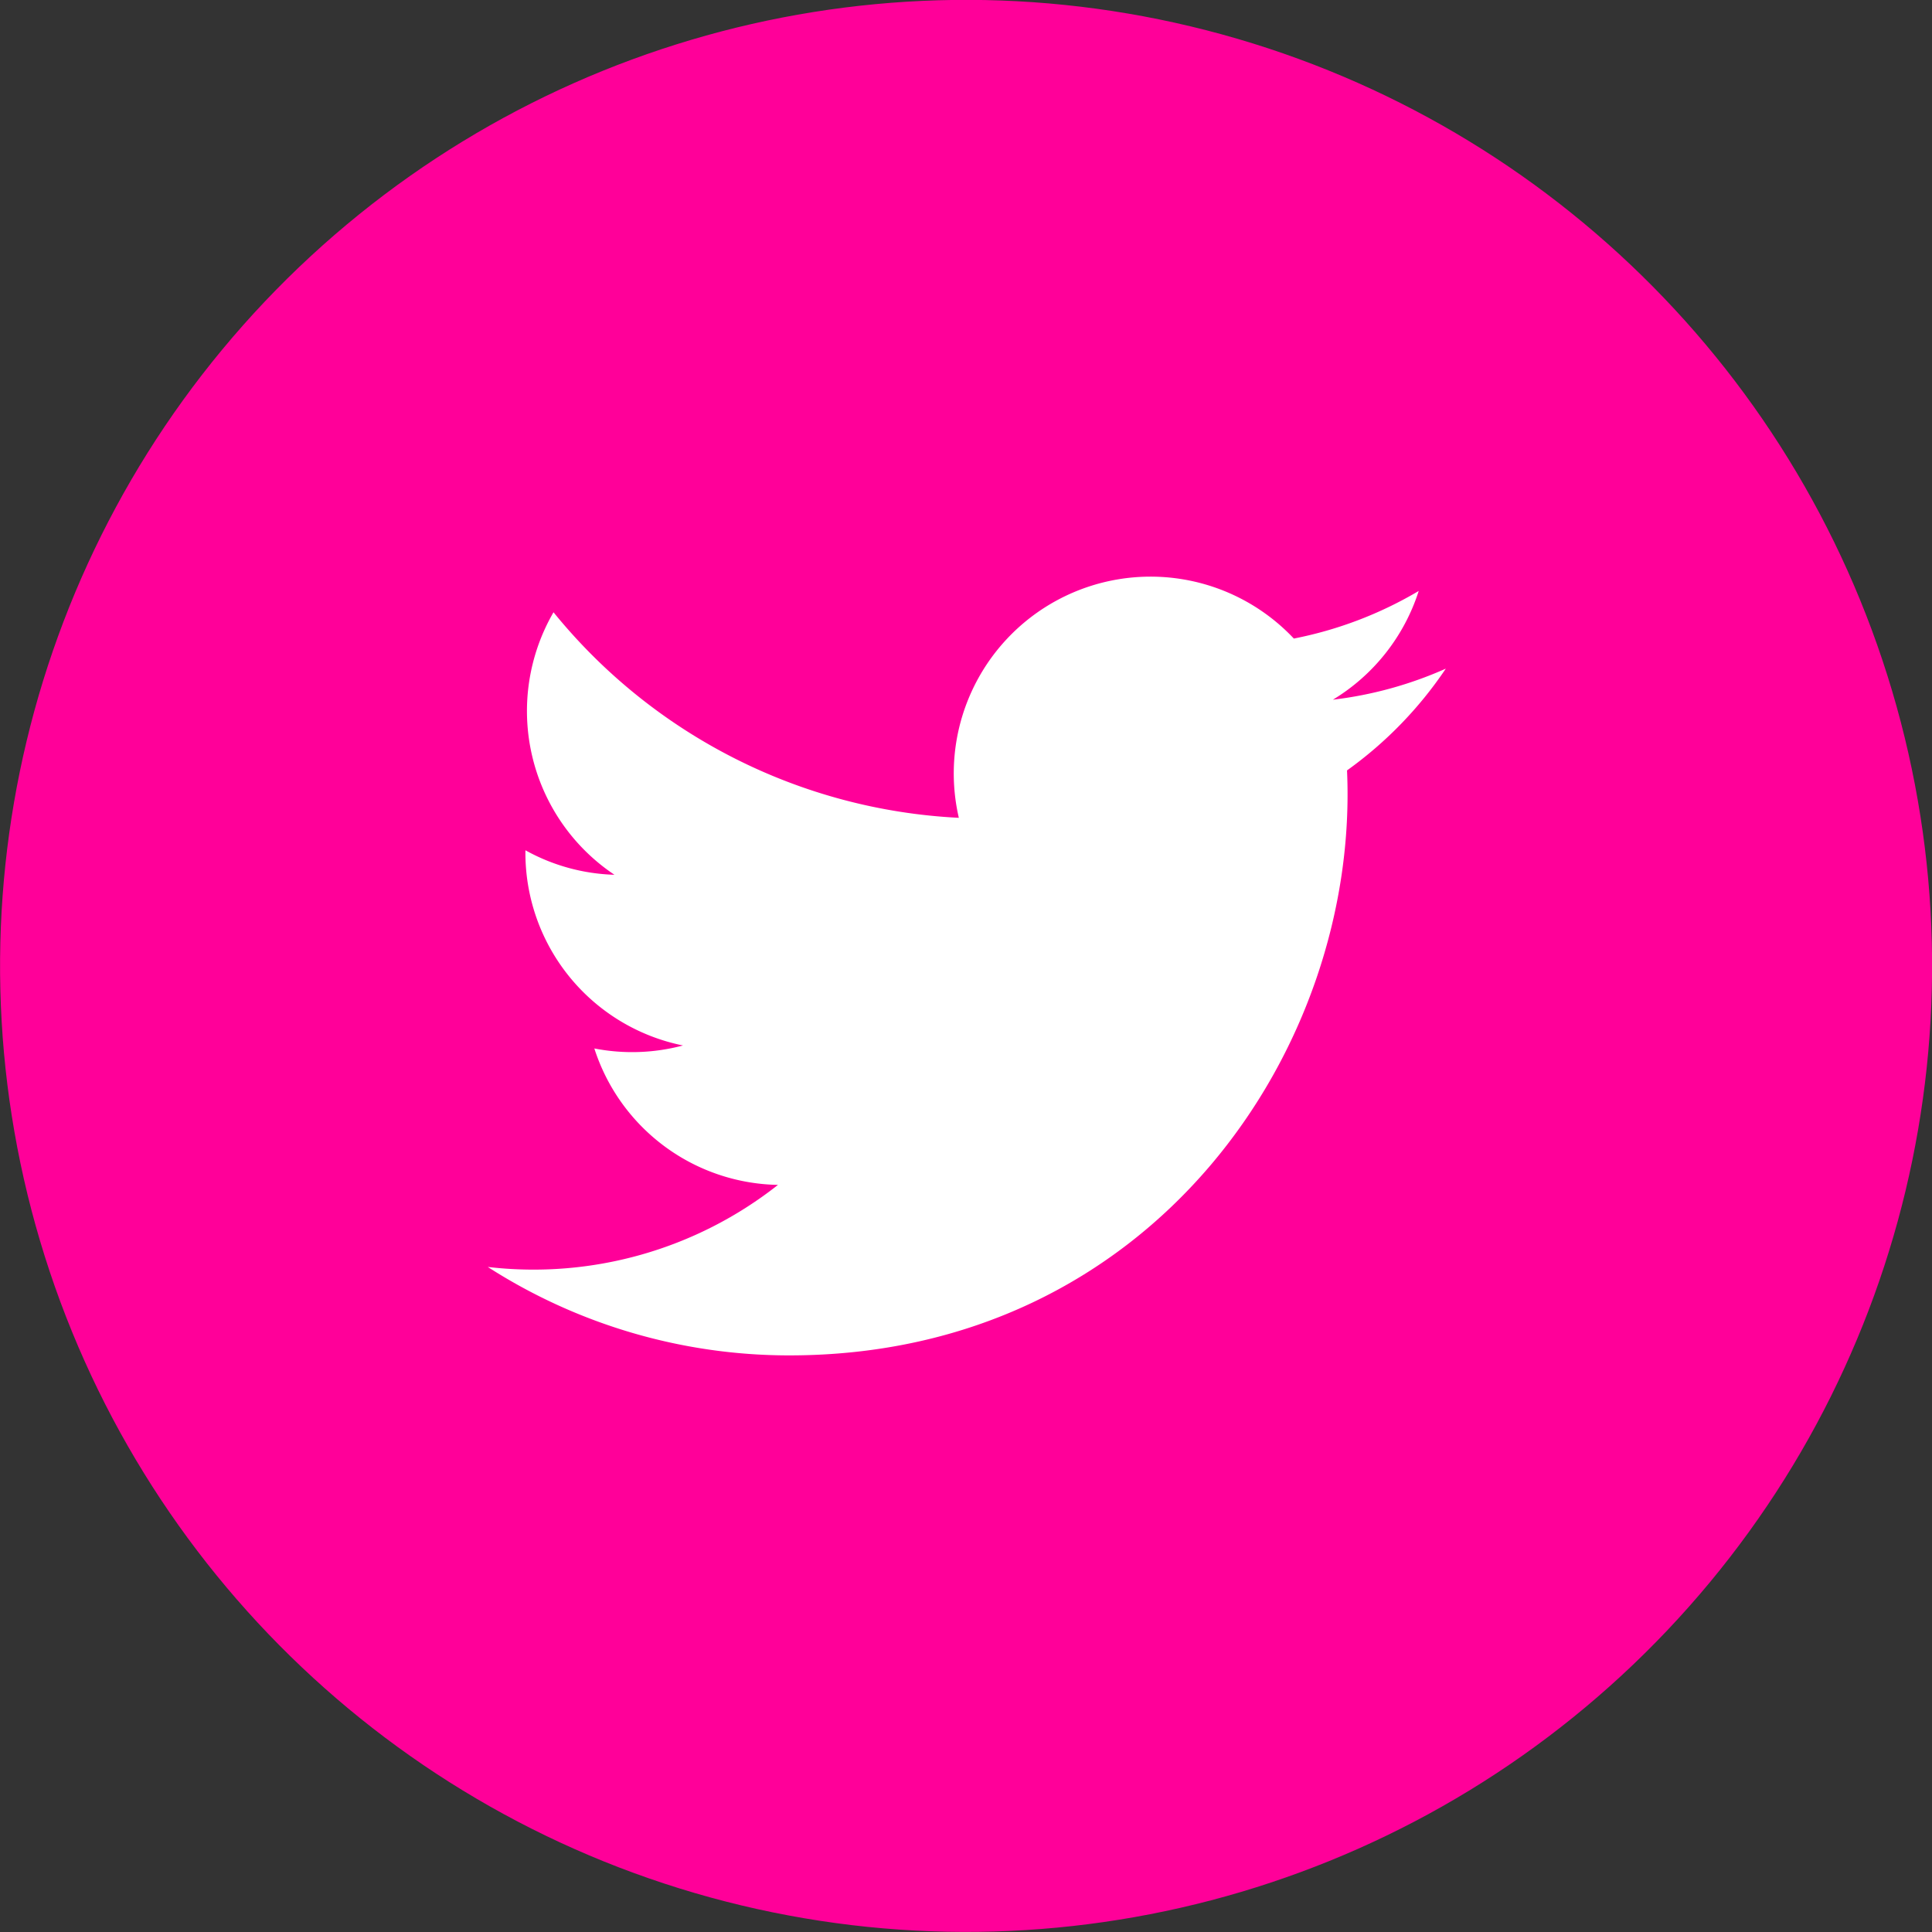
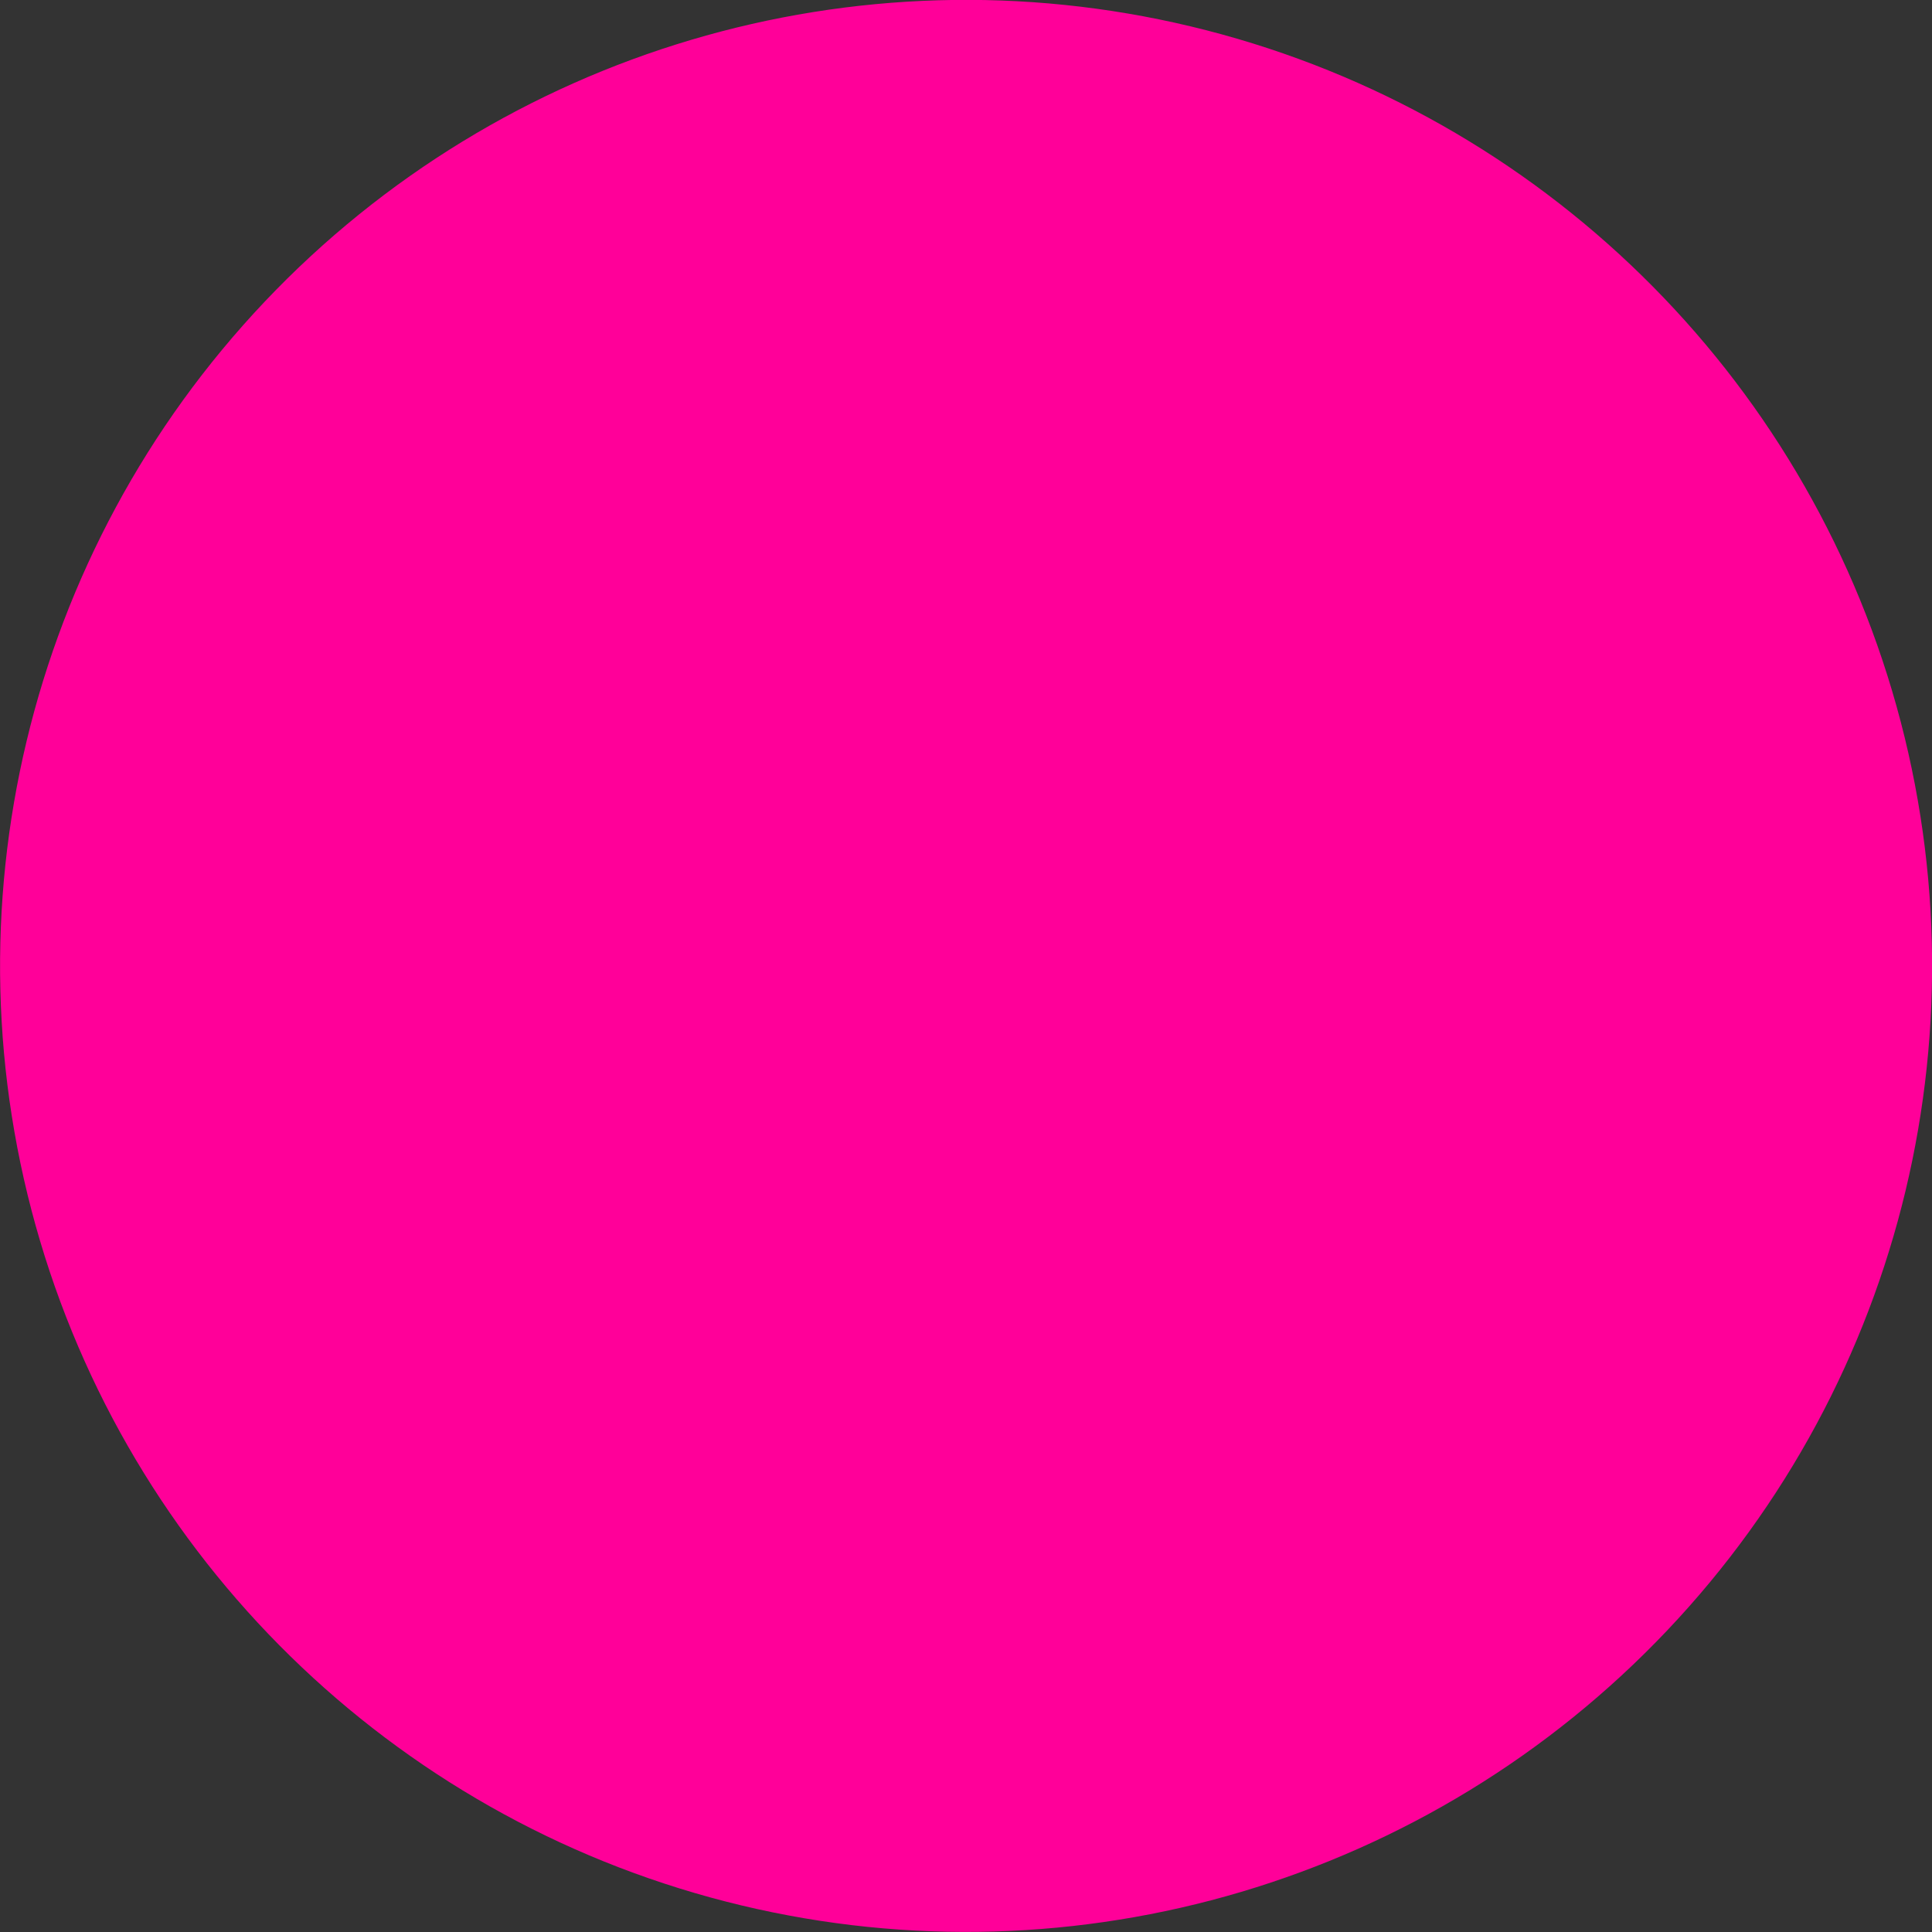
<svg xmlns="http://www.w3.org/2000/svg" id="Ebene_1" data-name="Ebene 1" viewBox="0 0 97 97">
  <rect x="0" y="0" width="97" height="97" fill="#333333" stroke="none" />
  <defs>
    <style>.cls-1{fill:#f09;}.cls-2{fill:#fff;fill-rule:evenodd;}</style>
  </defs>
  <title>FAKTENHAUS_twitter</title>
  <circle class="cls-1" cx="48.58" cy="50.01" r="48.5" transform="translate(-11.44 84.1) rotate(-76.54)" />
-   <path class="cls-2" d="M67.71,40.19c.63,13.89-9.73,29.37-28,29.37a28,28,0,0,1-15.14-4.44A19.82,19.82,0,0,0,39.14,61a9.87,9.87,0,0,1-9.22-6.85A9.91,9.91,0,0,0,34.37,54a9.87,9.87,0,0,1-7.91-9.8,9.79,9.79,0,0,0,4.47,1.23,9.89,9.89,0,0,1-3.06-13.18A28,28,0,0,0,48.22,42.57a9.88,9.88,0,0,1,16.82-9,19.74,19.74,0,0,0,6.27-2.39A9.91,9.91,0,0,1,67,36.64a19.6,19.6,0,0,0,5.67-1.56A20,20,0,0,1,67.71,40.19Z" transform="translate(-0.08 -1.51)" />
</svg>